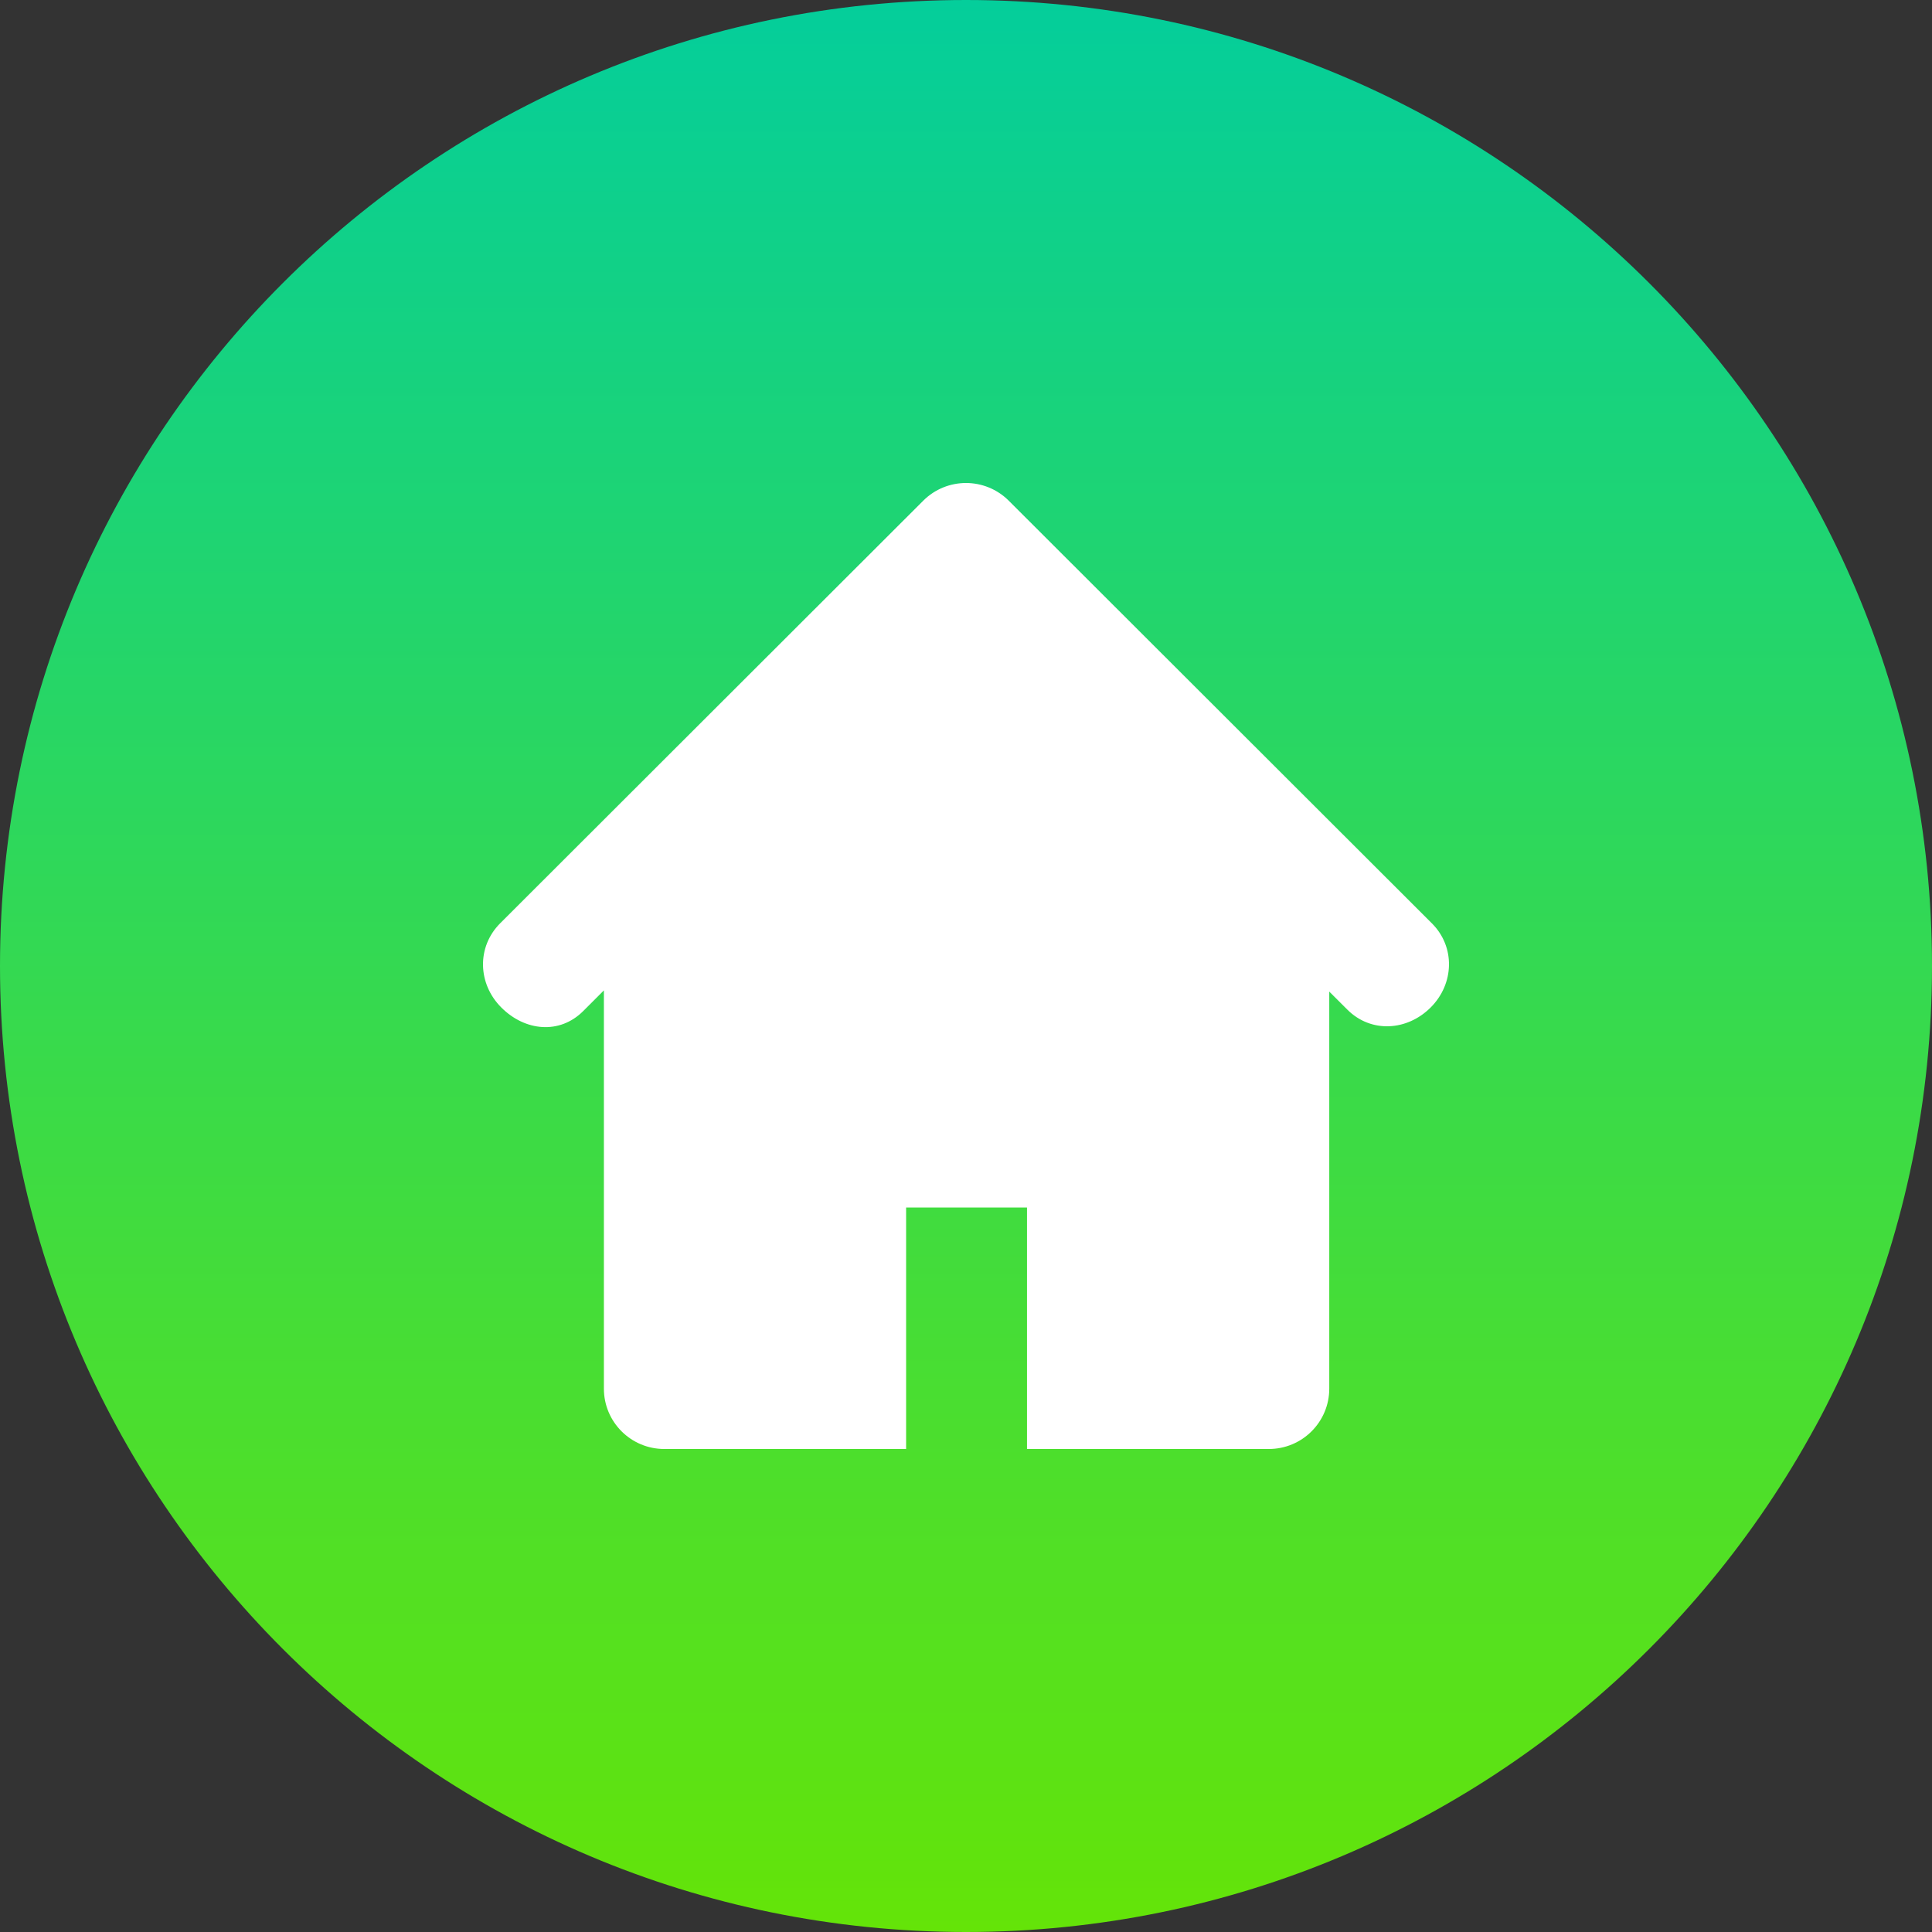
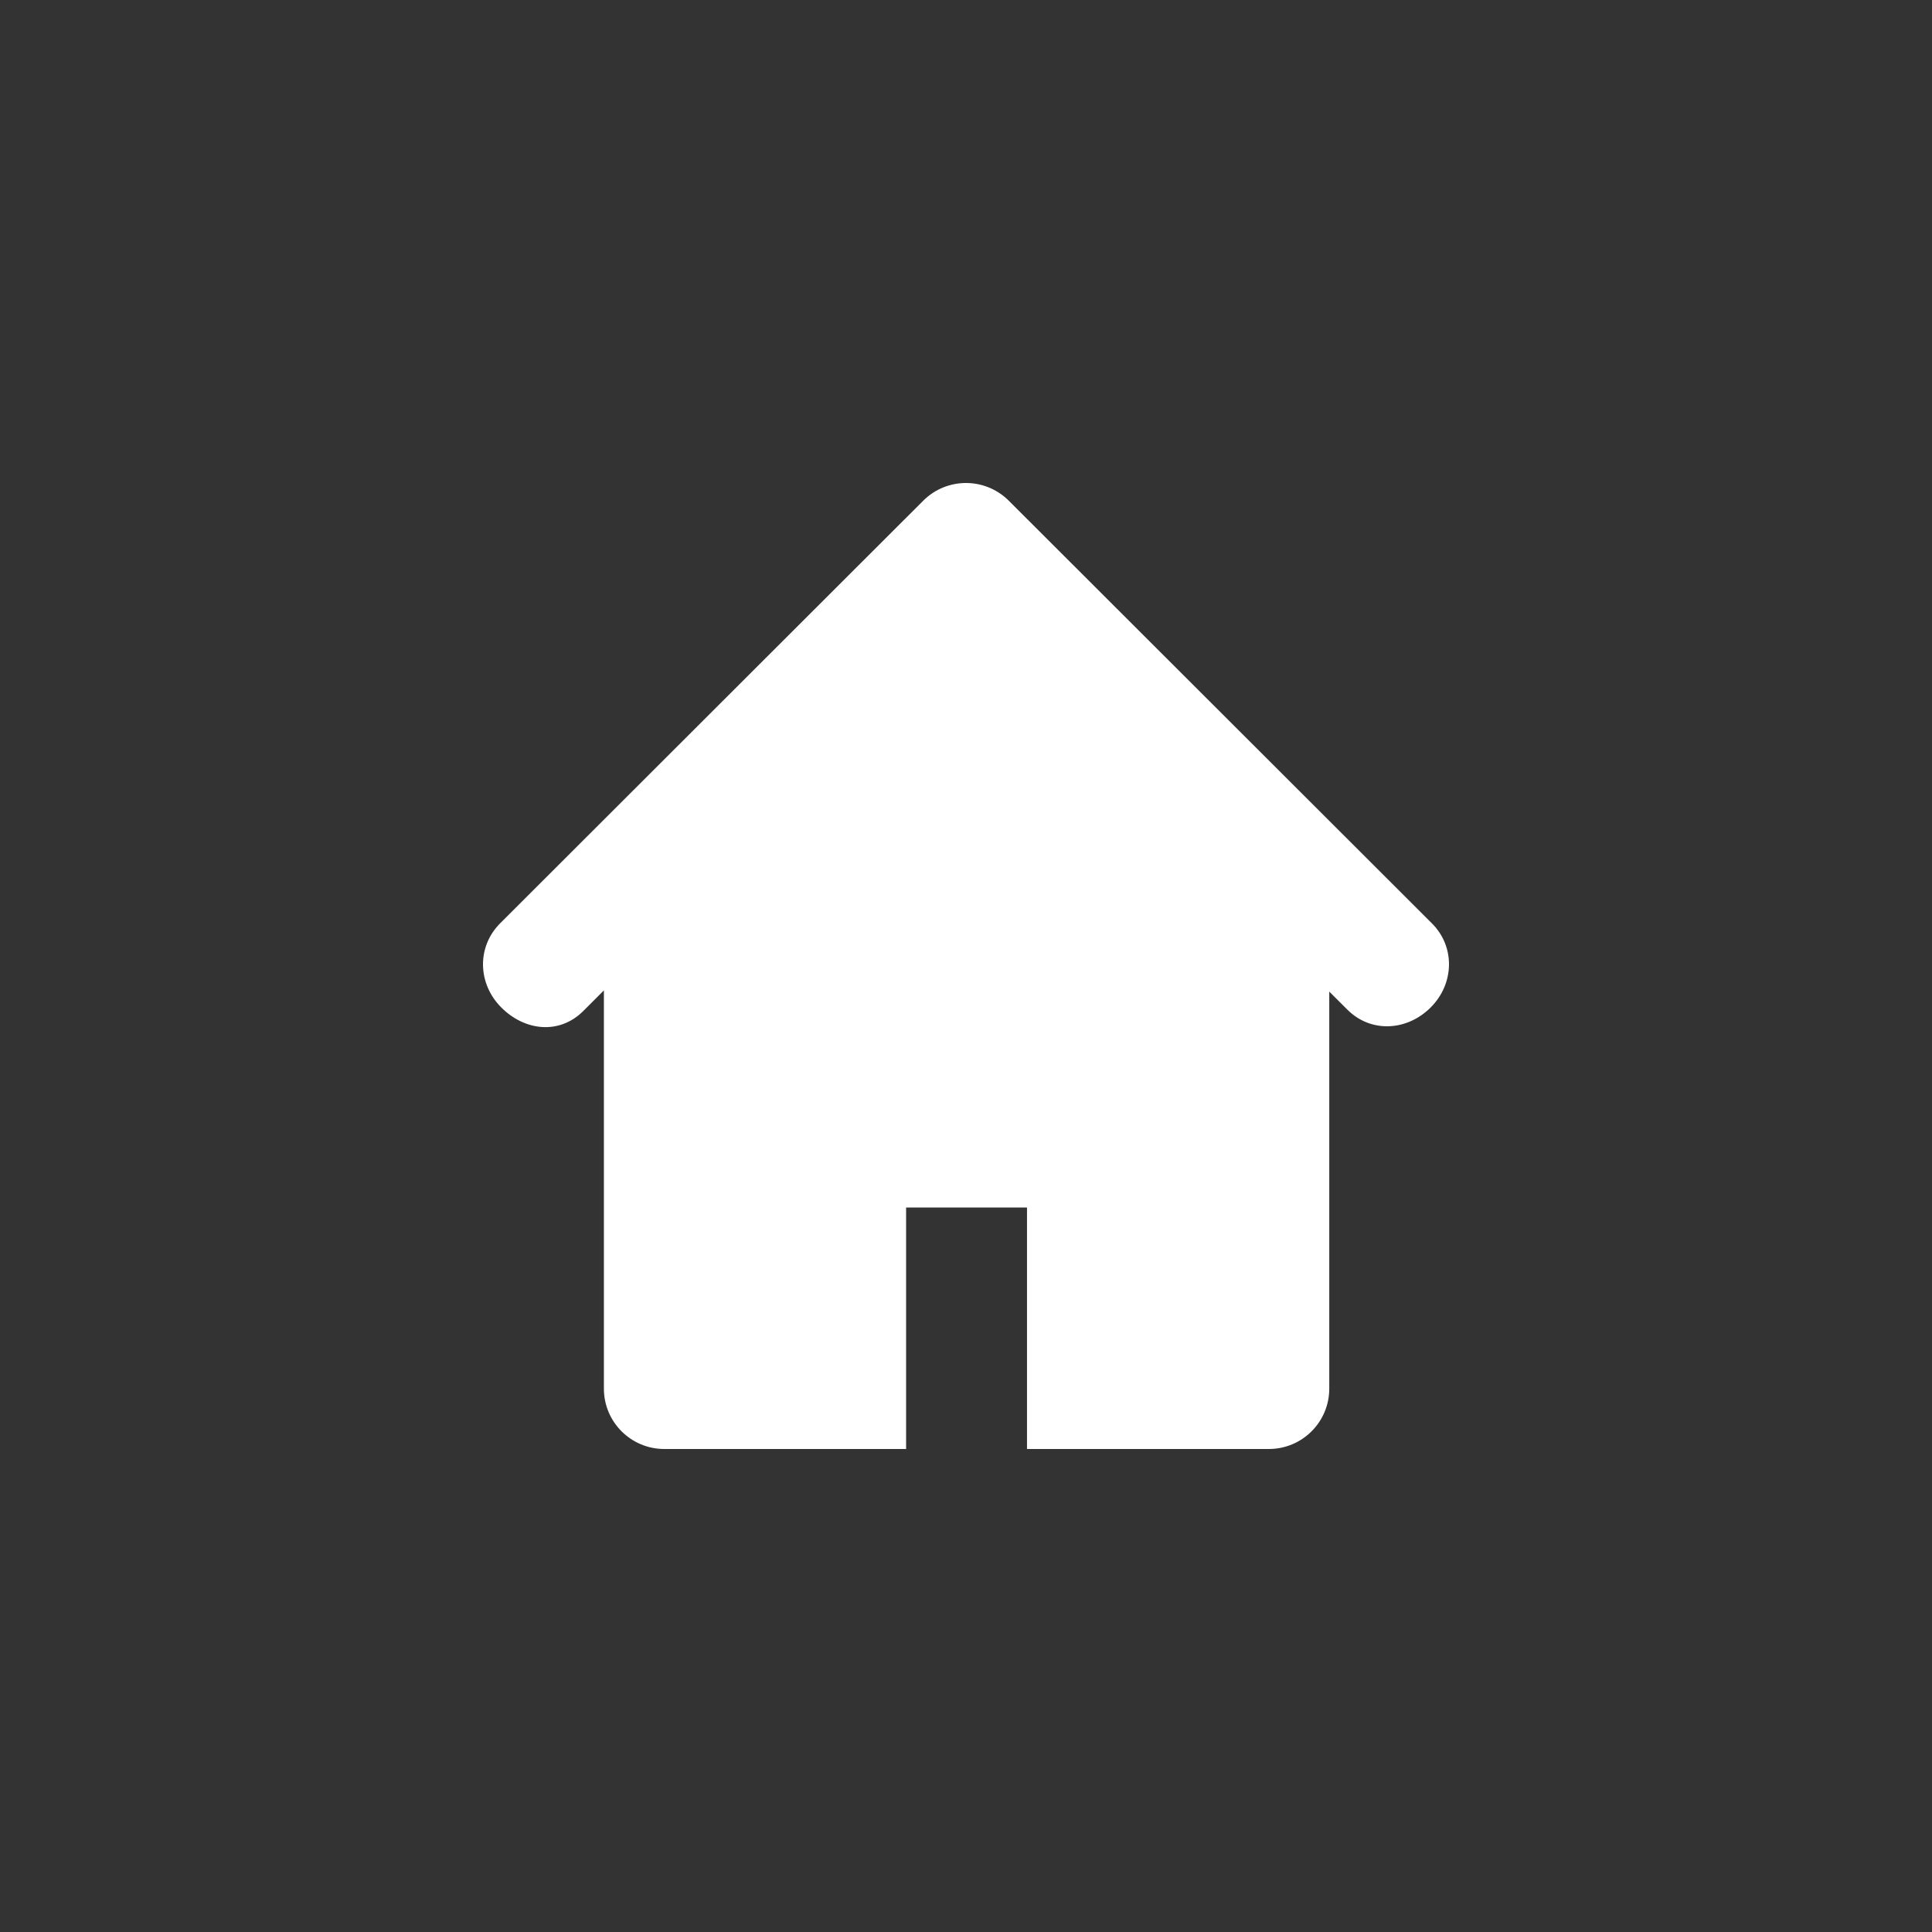
<svg xmlns="http://www.w3.org/2000/svg" width="40" height="40" viewBox="0 0 40 40" fill="none">
  <rect x="0" y="0" width="40" height="40" fill="#333333" stroke="none" />
-   <path d="M20 40C31.046 40 40 31.046 40 20C40 8.954 31.046 0 20 0C8.954 0 0 8.954 0 20C0 31.046 8.954 40 20 40Z" fill="url(#paint0_linear_1076_170)" />
  <path d="M29.645 19.116L20.885 10.366C20.64 10.122 20.32 10 20 10C19.68 10 19.359 10.122 19.115 10.366L10.355 19.116C9.866 19.606 9.89 20.371 10.379 20.859C10.869 21.35 11.585 21.422 12.075 20.933L12.503 20.505V28.75C12.503 29.441 13.062 30 13.754 30H18.76V25H21.263V30H26.269C26.961 30 27.521 29.441 27.521 28.75V20.53L27.895 20.903C28.383 21.391 29.13 21.348 29.62 20.859C30.109 20.371 30.135 19.604 29.645 19.116Z" fill="white" />
  <defs>
    <linearGradient id="paint0_linear_1076_170" x1="20" y1="0" x2="20" y2="40" gradientUnits="userSpaceOnUse">
      <stop stop-color="#04CE9B" />
      <stop offset="1" stop-color="#64E408" />
    </linearGradient>
  </defs>
</svg>